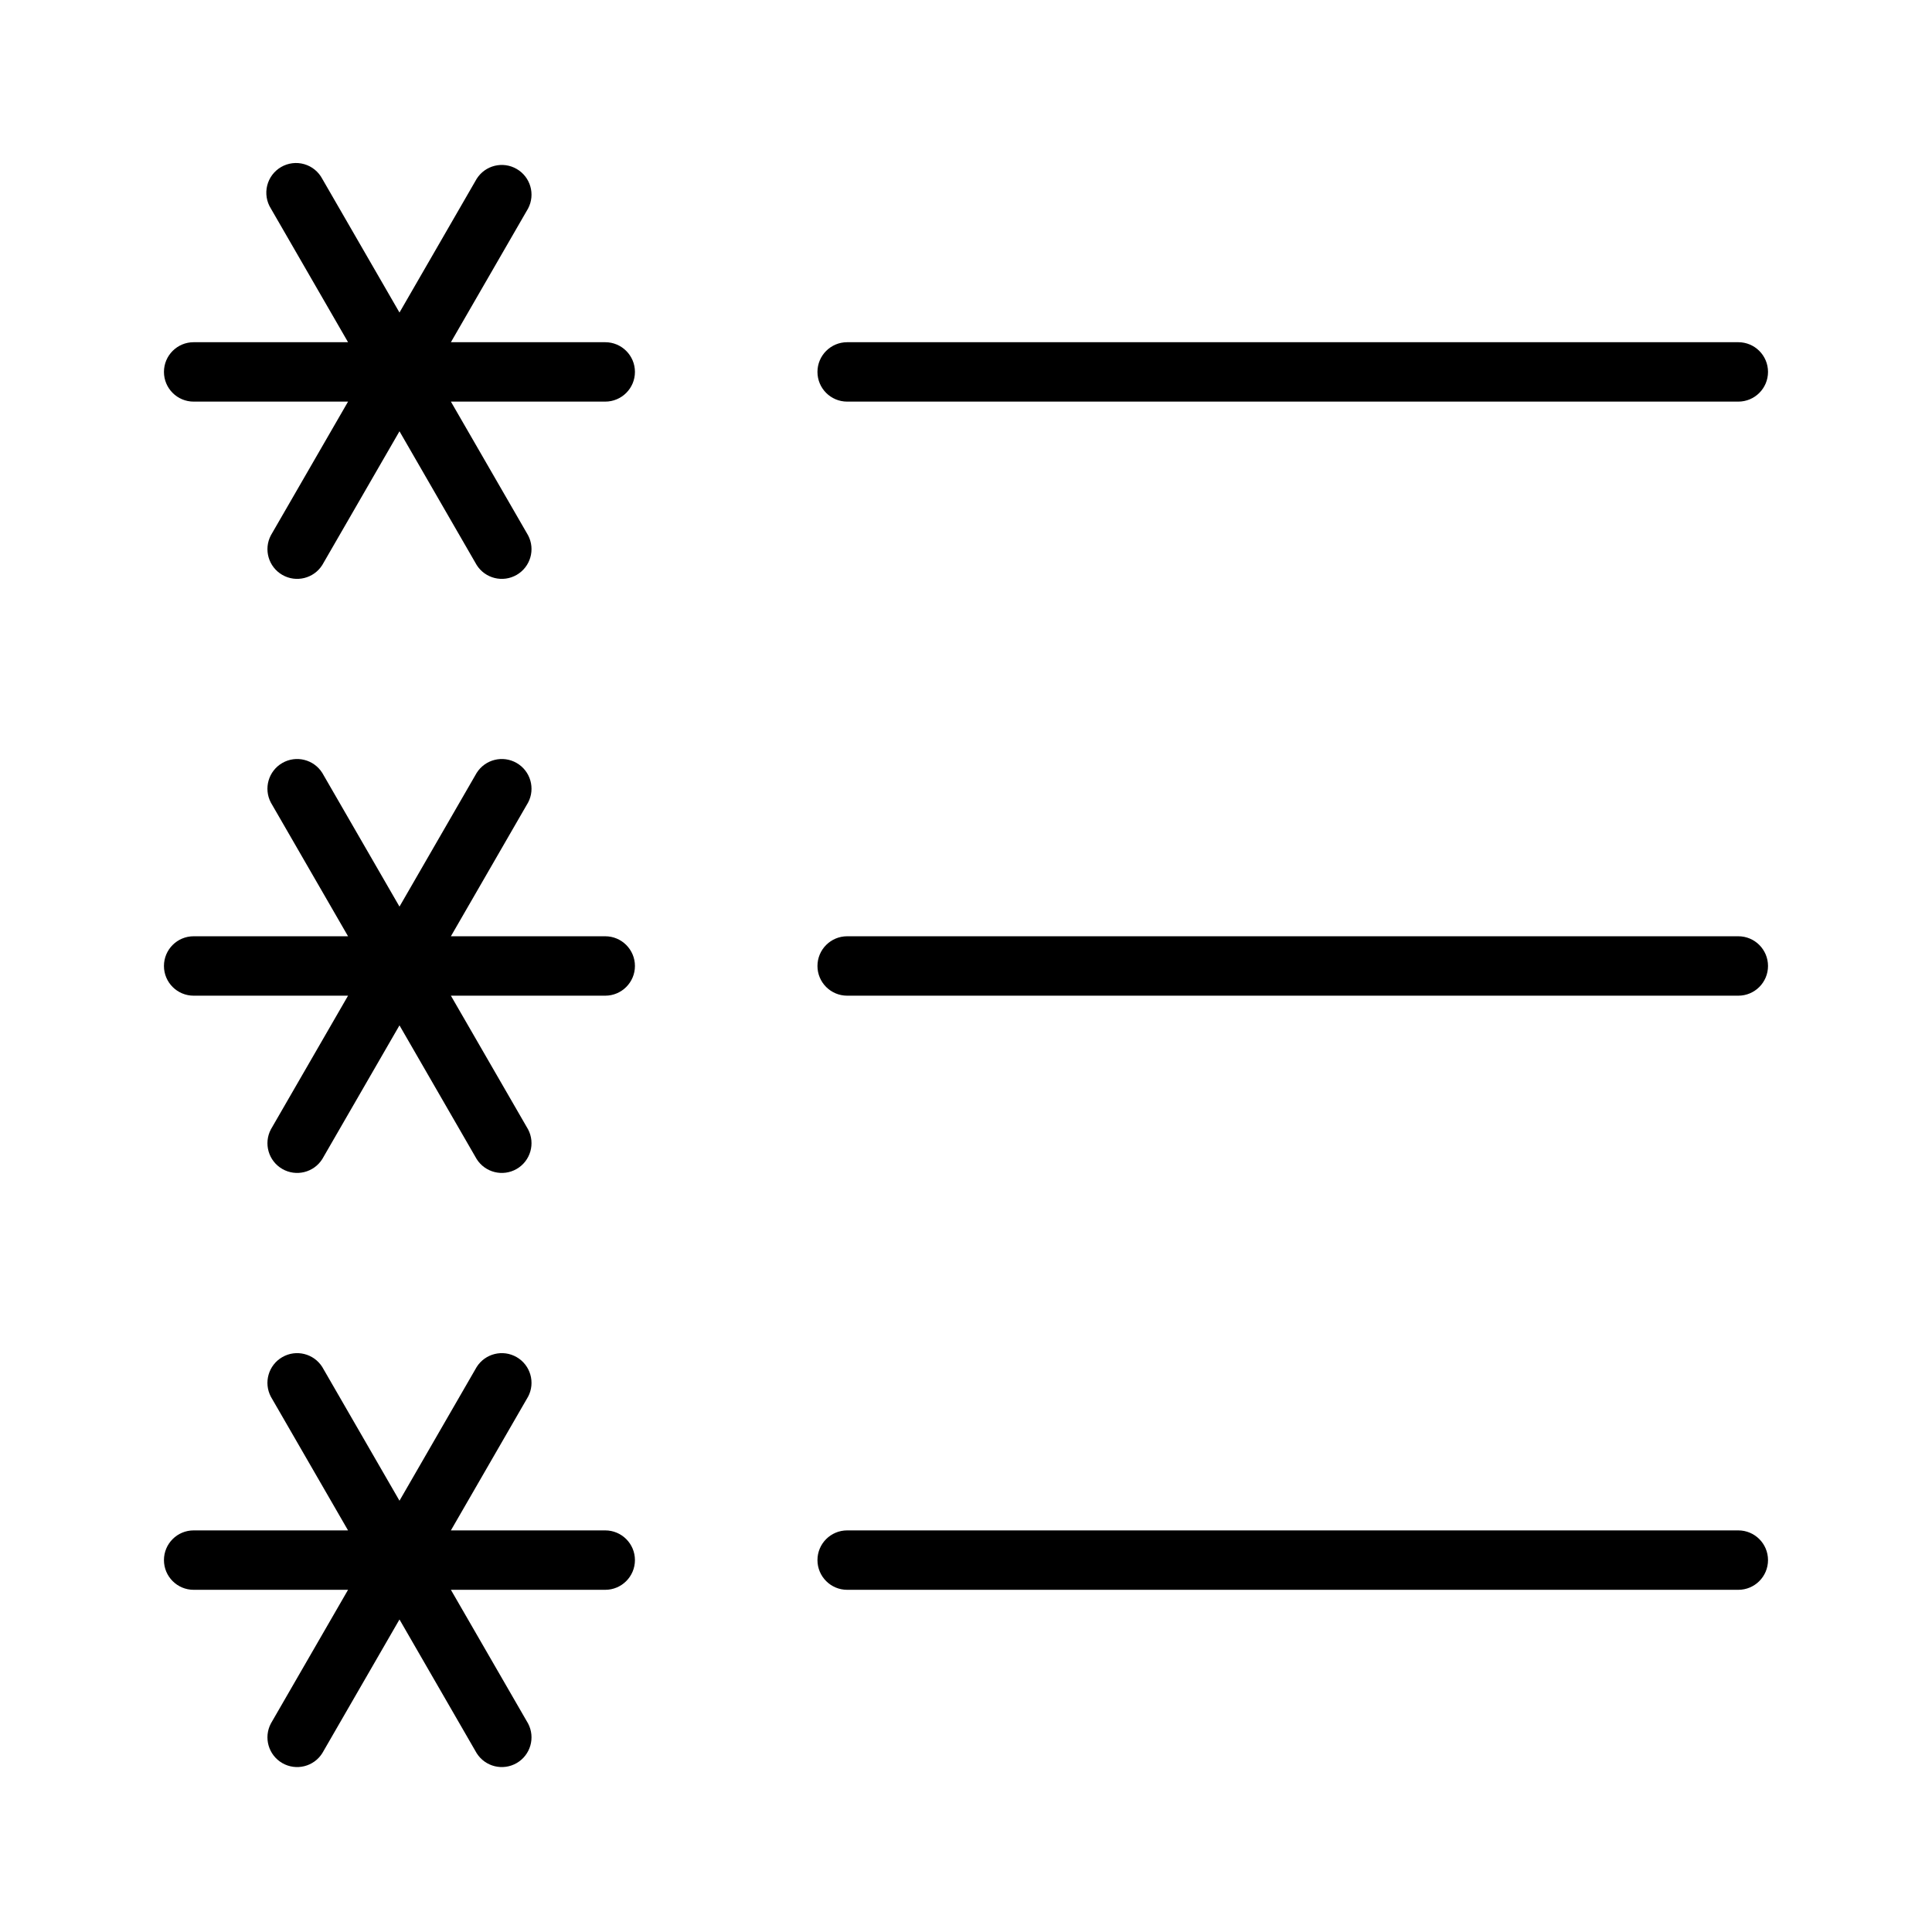
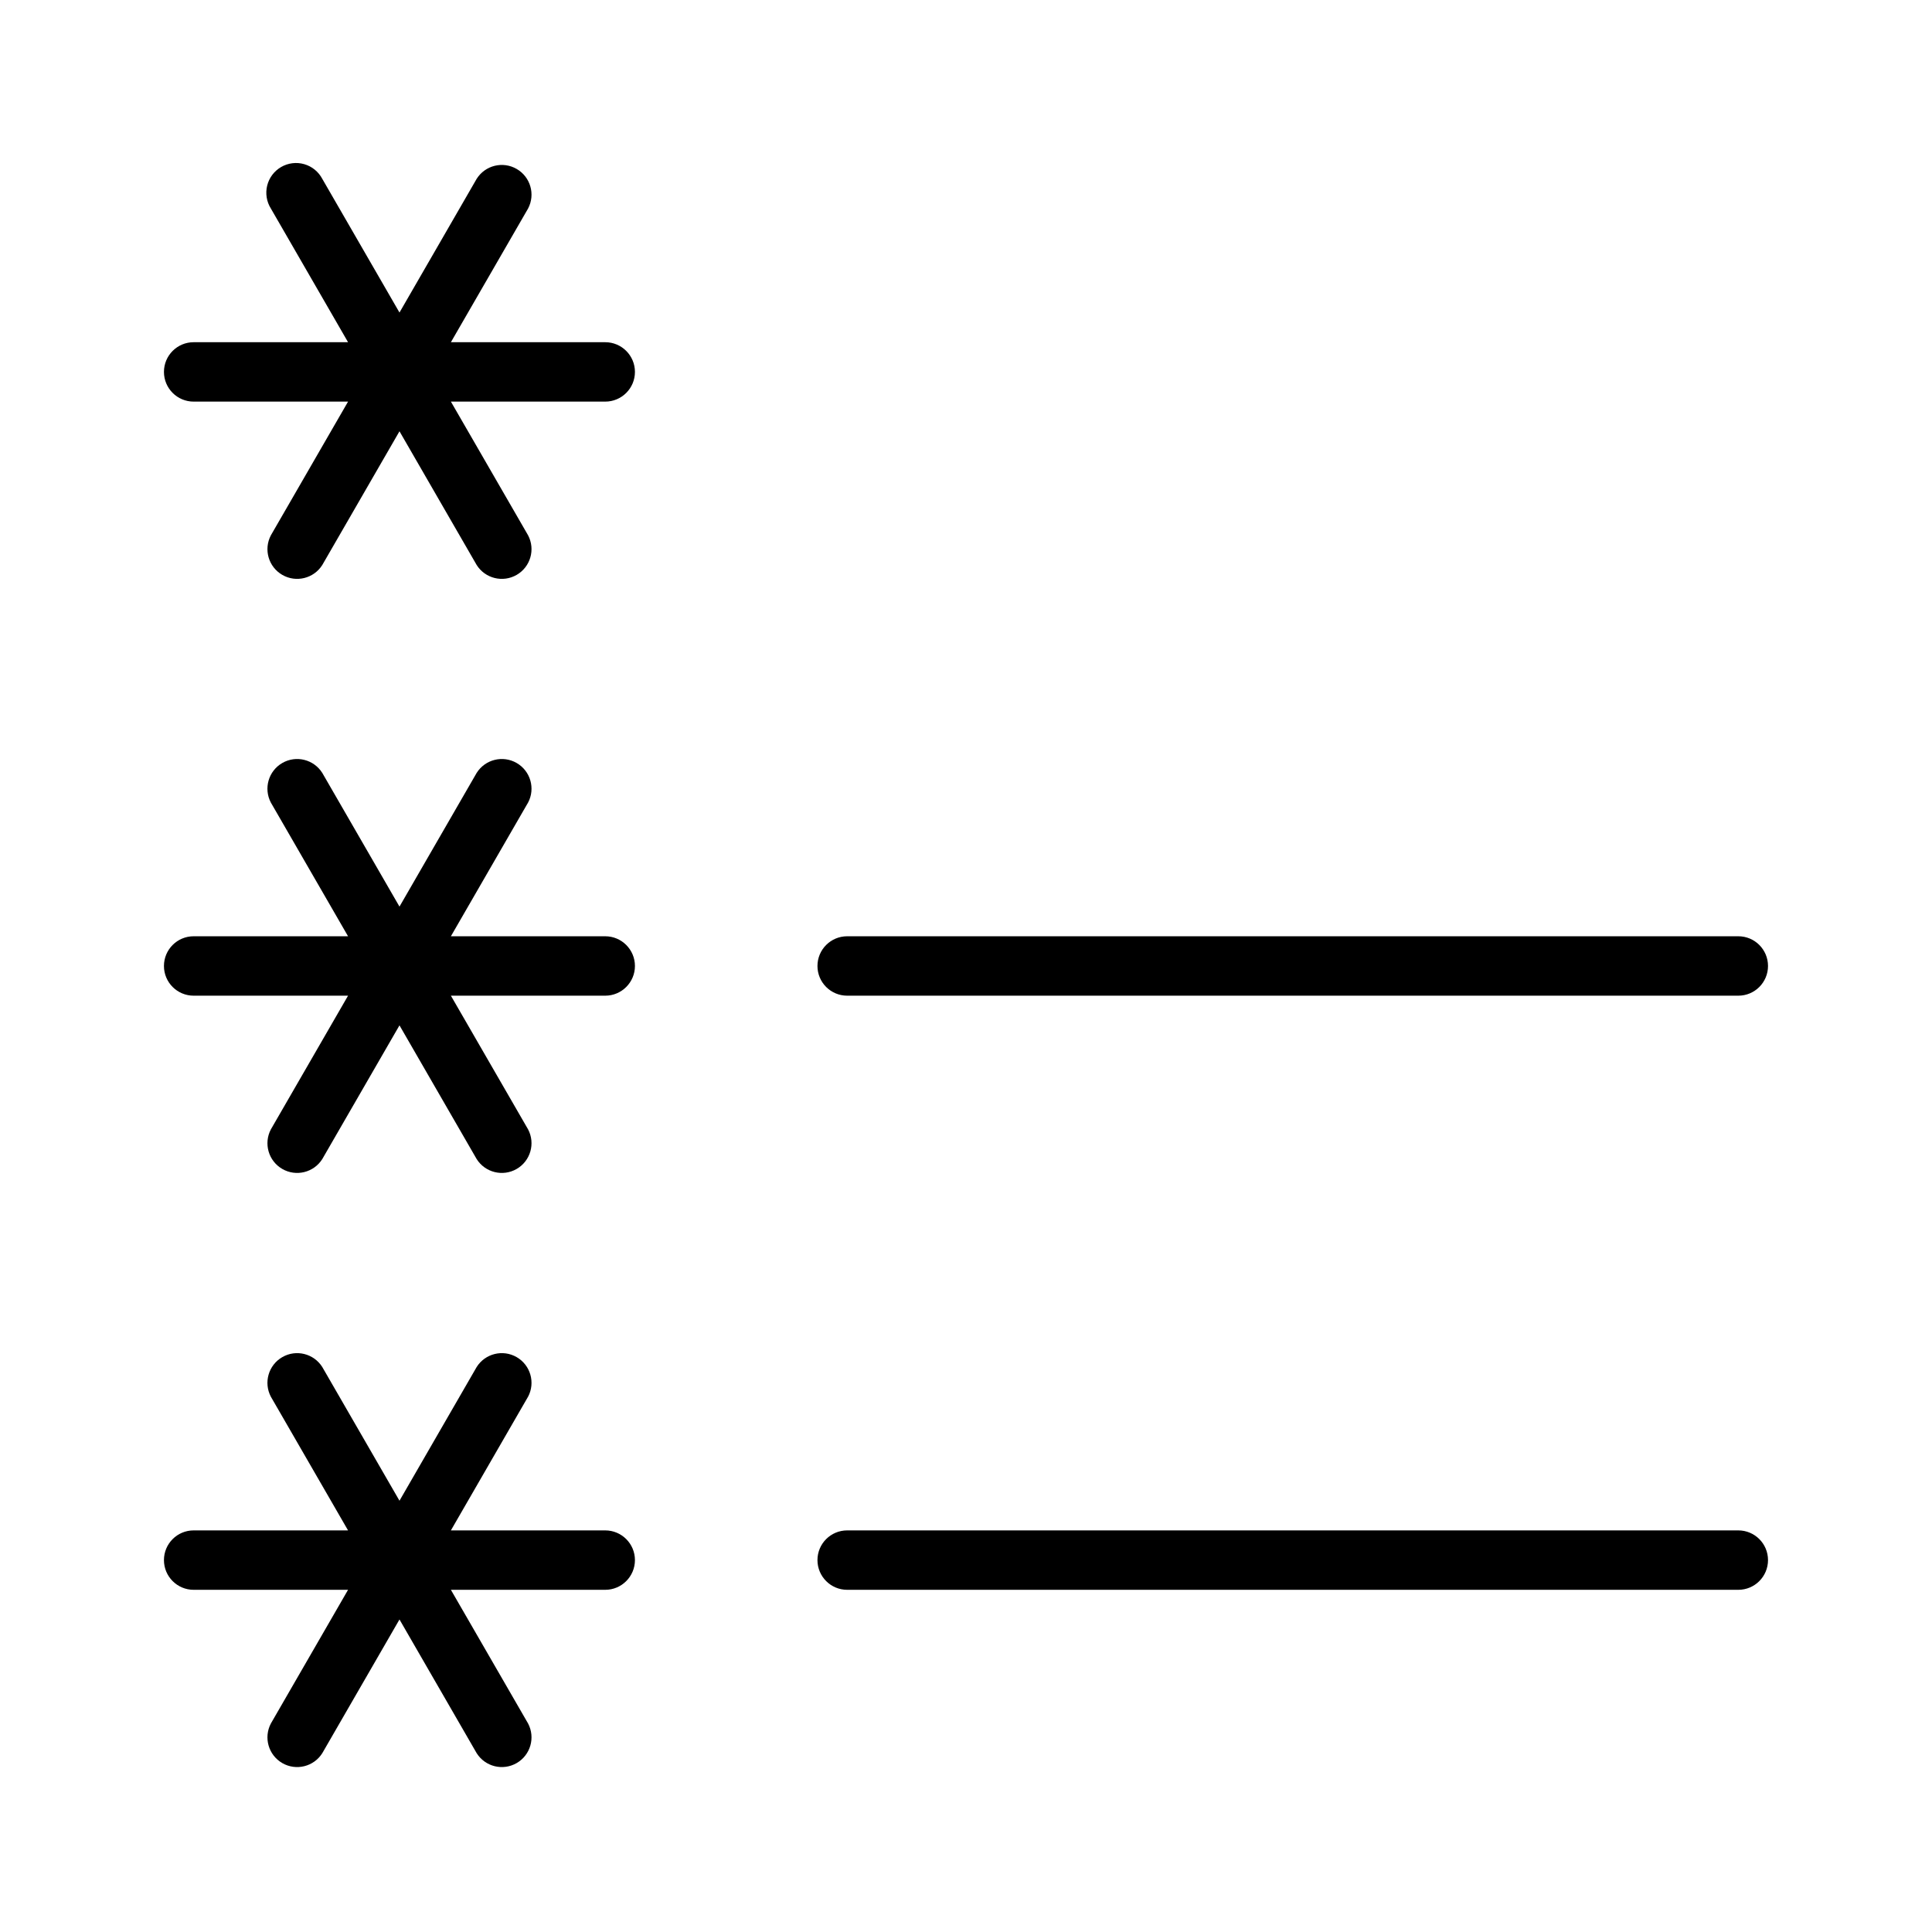
<svg xmlns="http://www.w3.org/2000/svg" fill="#000000" width="800px" height="800px" version="1.1" viewBox="144 144 512 512">
  <g>
    <path d="m304.39 234.69h-40.898l20.453-35.426c1.977-3.742 0.641-8.375-3.023-10.492-3.664-2.121-8.344-0.961-10.602 2.621l-20.453 35.434-20.461-35.434c-1-1.891-2.723-3.297-4.781-3.887-2.055-0.594-4.262-0.32-6.117 0.75-1.852 1.07-3.188 2.848-3.703 4.926-0.512 2.074-0.16 4.273 0.98 6.082l20.453 35.426h-40.918c-4.348 0-7.871 3.523-7.871 7.871s3.523 7.871 7.871 7.871h40.918l-20.449 35.426c-1.977 3.738-0.645 8.375 3.019 10.492 3.664 2.117 8.348 0.961 10.602-2.621l20.457-35.434 20.453 35.434c2.258 3.582 6.938 4.738 10.602 2.621 3.664-2.117 5-6.754 3.023-10.492l-20.453-35.426h40.898c4.348 0 7.875-3.523 7.875-7.871s-3.527-7.871-7.875-7.871z" />
    <path d="m304.39 392.12h-40.898l20.449-35.426 0.004 0.004c1.977-3.742 0.641-8.379-3.023-10.496-3.664-2.117-8.344-0.957-10.602 2.625l-20.453 35.434-20.461-35.434c-2.254-3.582-6.934-4.742-10.598-2.625-3.664 2.117-5 6.754-3.023 10.496l20.453 35.426-40.918-0.004c-4.348 0-7.871 3.527-7.871 7.875s3.523 7.871 7.871 7.871h40.918l-20.449 35.422c-1.977 3.742-0.645 8.379 3.019 10.496 3.664 2.117 8.348 0.957 10.602-2.621l20.457-35.434 20.453 35.434c2.258 3.578 6.938 4.738 10.602 2.621 3.664-2.117 5-6.754 3.023-10.496l-20.453-35.422h40.898c4.348 0 7.875-3.523 7.875-7.871s-3.527-7.875-7.875-7.875z" />
    <path d="m304.39 549.57h-40.898l20.449-35.426 0.004 0.004c1.977-3.742 0.641-8.379-3.023-10.496-3.664-2.117-8.344-0.957-10.602 2.621l-20.453 35.434-20.461-35.434c-2.254-3.578-6.934-4.738-10.598-2.621-3.664 2.117-5 6.754-3.023 10.496l20.453 35.426-40.918-0.004c-4.348 0-7.871 3.523-7.871 7.871s3.523 7.875 7.871 7.875h40.918l-20.449 35.422c-1.977 3.742-0.645 8.379 3.019 10.496 3.664 2.117 8.348 0.957 10.602-2.625l20.457-35.434 20.453 35.434c2.258 3.582 6.938 4.742 10.602 2.625 3.664-2.117 5-6.754 3.023-10.496l-20.453-35.422h40.898c4.348 0 7.875-3.527 7.875-7.875s-3.527-7.871-7.875-7.871z" />
-     <path d="m604.67 234.69h-236.16c-4.348 0-7.875 3.523-7.875 7.871s3.527 7.871 7.875 7.871h236.16c4.348 0 7.871-3.523 7.871-7.871s-3.523-7.871-7.871-7.871z" />
    <path d="m604.67 392.12h-236.16c-4.348 0-7.875 3.527-7.875 7.875s3.527 7.871 7.875 7.871h236.16c4.348 0 7.871-3.523 7.871-7.871s-3.523-7.875-7.871-7.875z" />
    <path d="m604.67 549.57h-236.16c-4.348 0-7.875 3.523-7.875 7.871s3.527 7.875 7.875 7.875h236.16c4.348 0 7.871-3.527 7.871-7.875s-3.523-7.871-7.871-7.871z" />
  </g>
</svg>